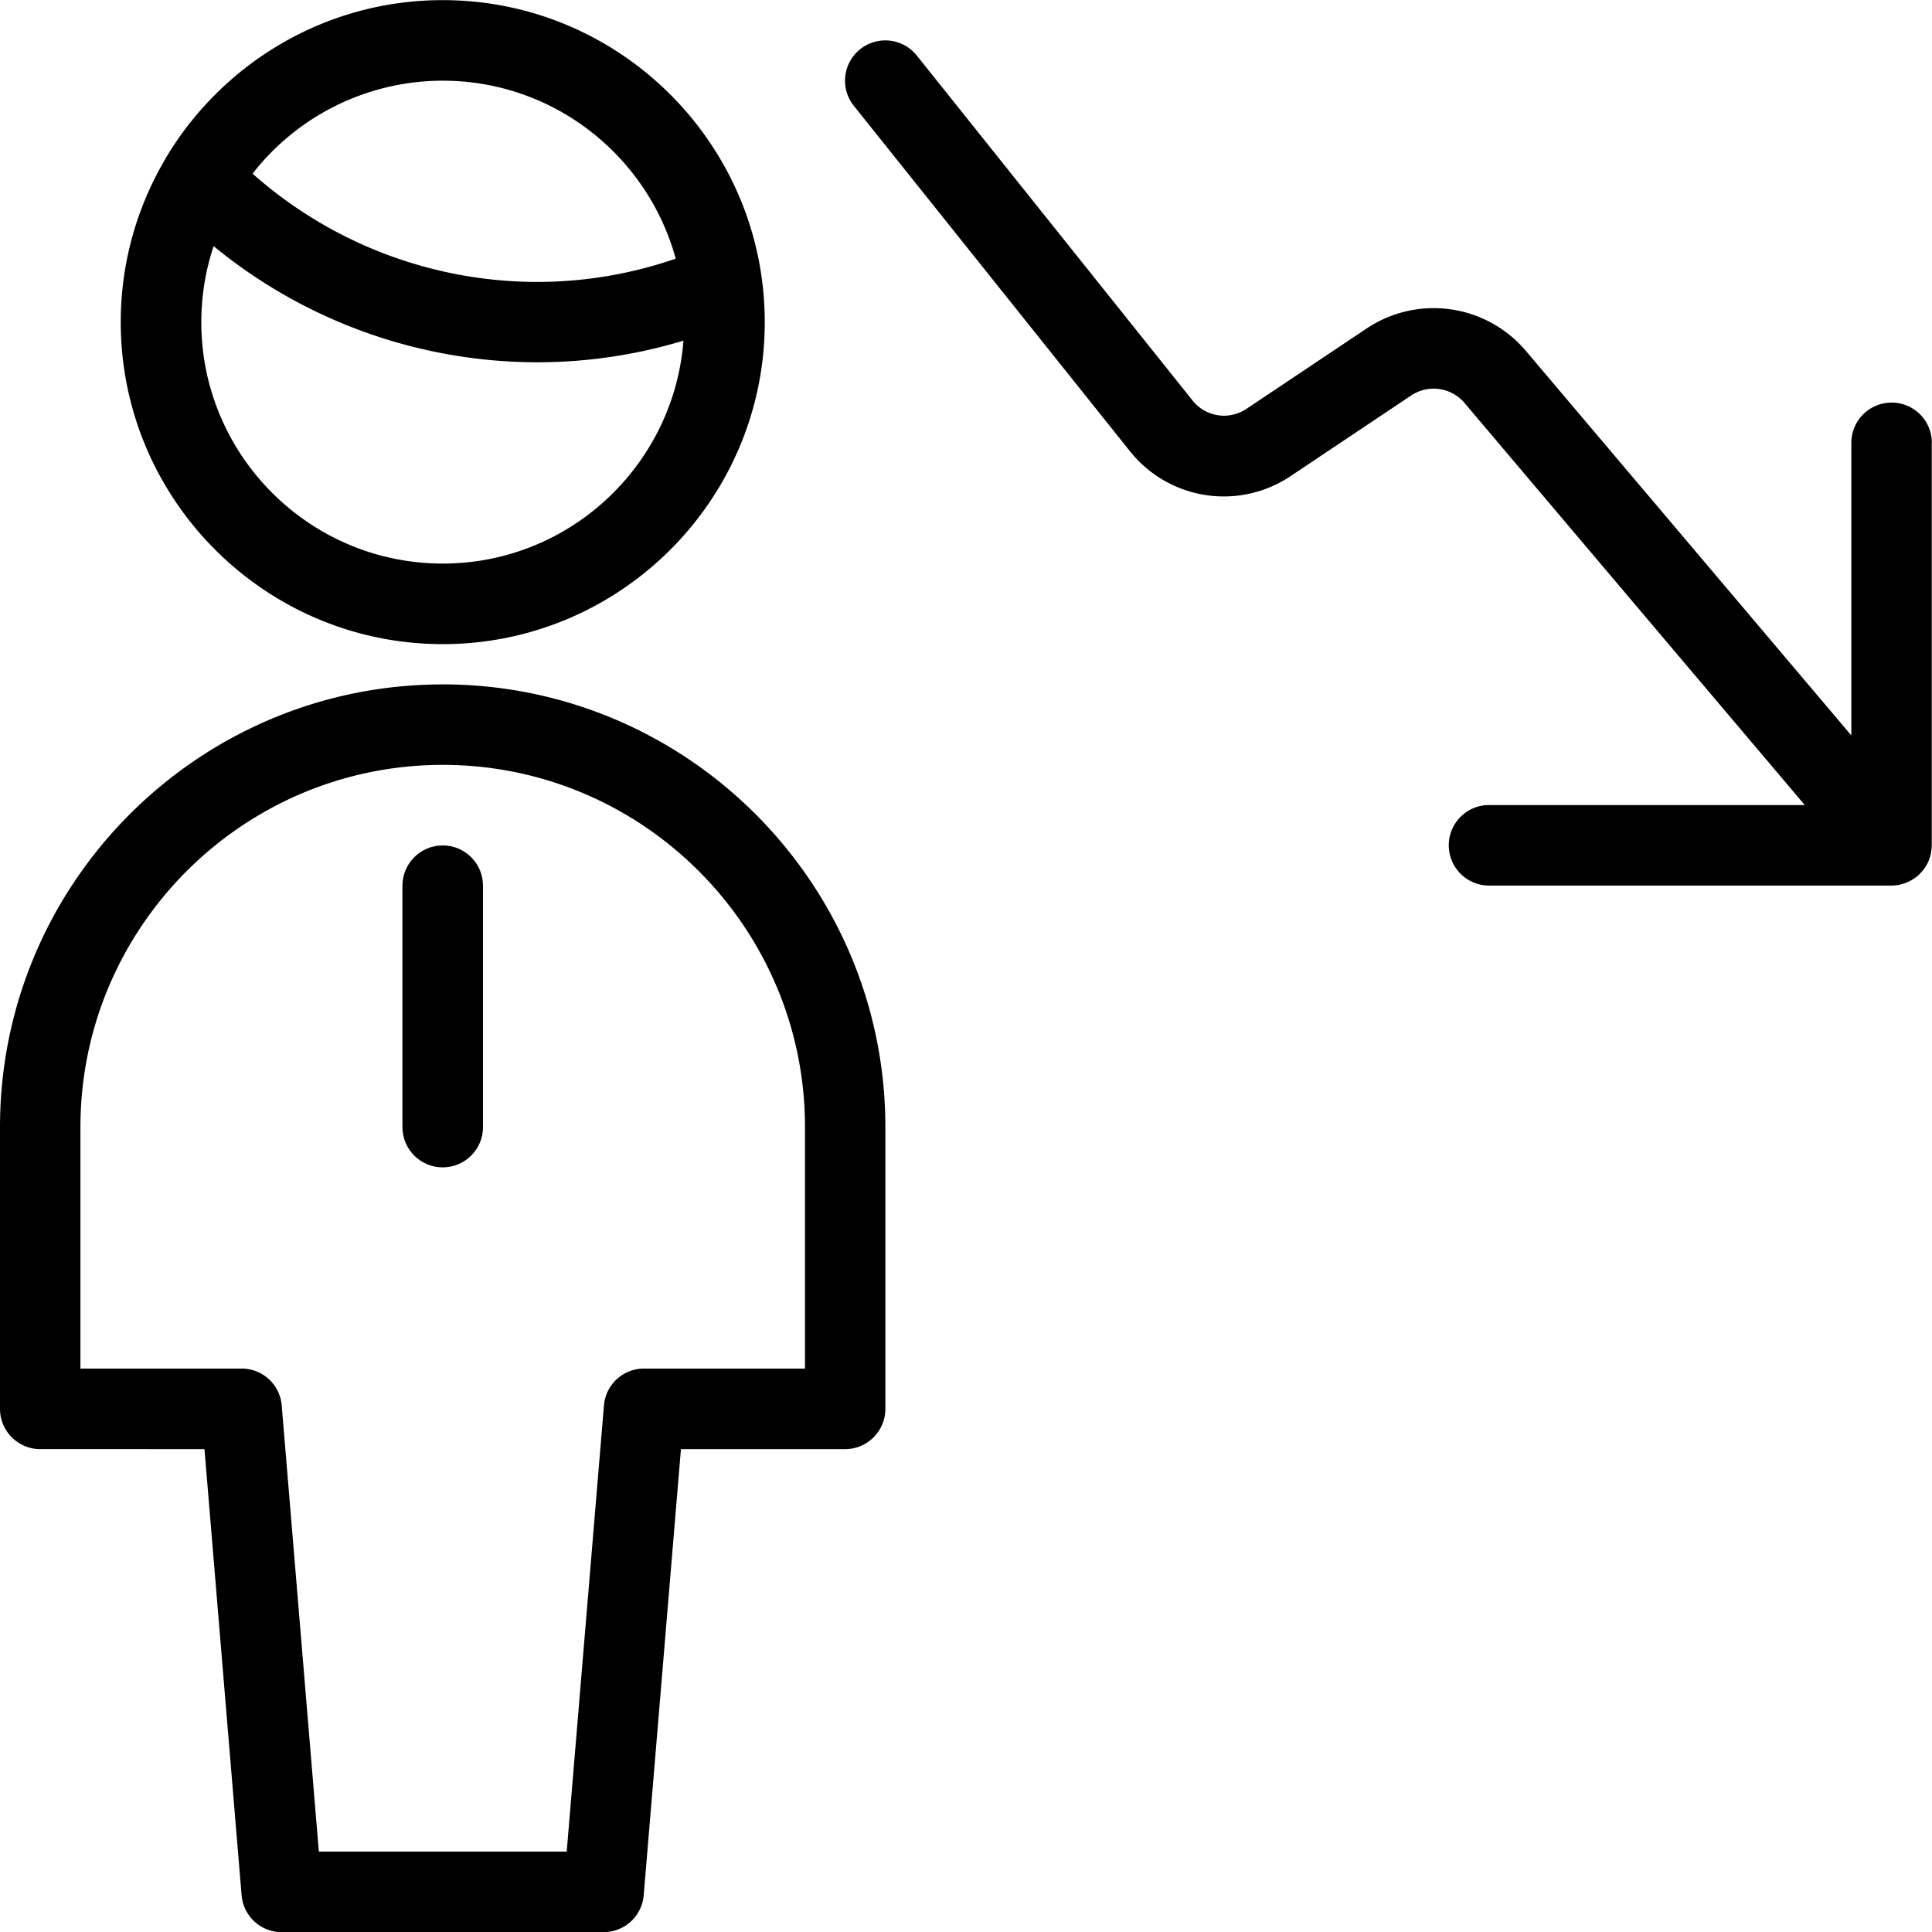
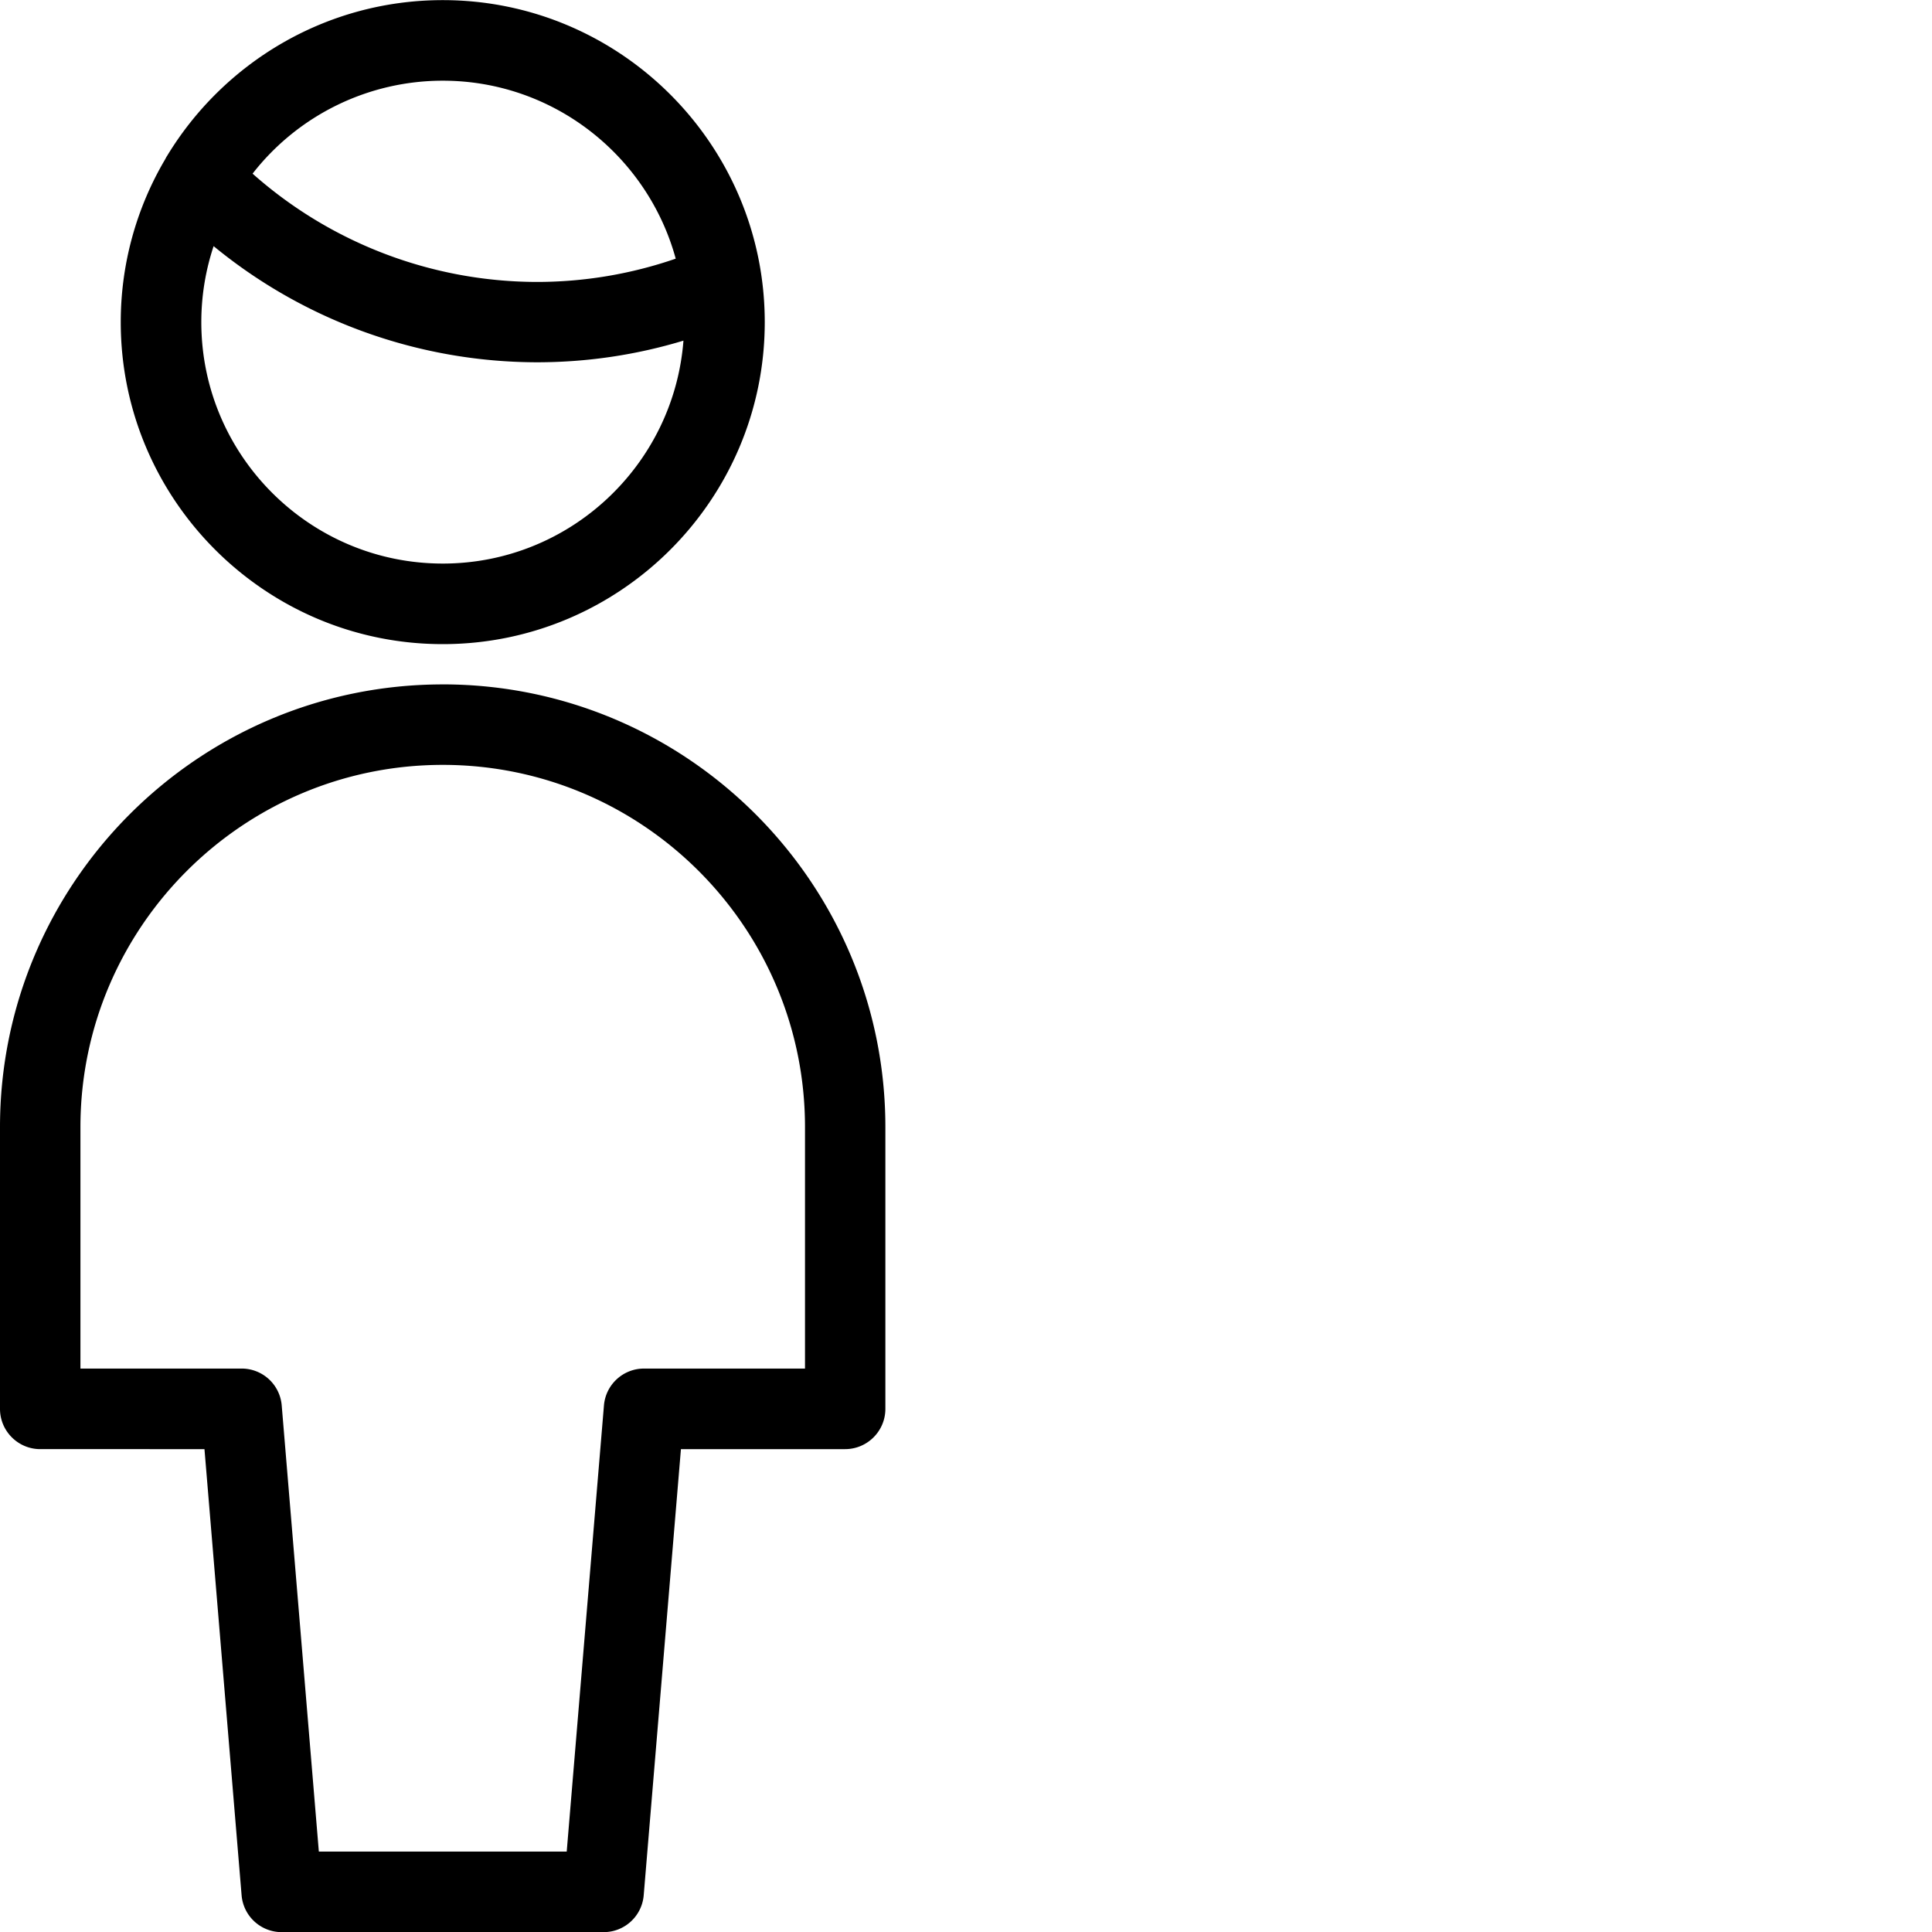
<svg xmlns="http://www.w3.org/2000/svg" width="60" height="60" fill="none">
-   <path fill="#FF1B5D" d="M59.996 13.753c0-.69-.56-1.25-1.25-1.25s-1.251.56-1.251 1.25v9.087L47.39 10.9a3.75 3.75 0 0 0-4.946-.7l-3.736 2.498a1.247 1.247 0 0 1-1.67-.257L28.472 1.725a1.251 1.251 0 0 0-1.955 1.562l8.567 10.716a3.725 3.725 0 0 0 5.01.774l3.736-2.498a1.255 1.255 0 0 1 1.65.233l10.568 12.489h-9.804c-.69 0-1.251.56-1.251 1.25s.561 1.251 1.25 1.251h12.502c.078 0 .156-.01.234-.023l.078-.02c.047-.014.094-.028.142-.045l.087-.04c.04-.02.078-.04.119-.064.03-.02.057-.041.088-.061l.057-.04c.014-.011.02-.024.034-.035a1.7 1.7 0 0 0 .166-.183c.023-.033.044-.067.067-.104.02-.034.04-.068.058-.105.017-.037.03-.074.044-.111.013-.04.027-.078.037-.119.01-.037.013-.074.02-.115.007-.044.01-.088.014-.132 0-.016.003-.033.003-.05V13.757l.003-.004Z" style="fill:#ff1b5d;fill:color(display-p3 1 .106 .365);fill-opacity:1" />
-   <path fill="#1E2864" d="M13.749 26.255c-.69 0-1.251.561-1.251 1.25v7.499c0 .69.561 1.25 1.25 1.25.69 0 1.252-.56 1.252-1.25v-7.498c0-.69-.561-1.251-1.251-1.251Z" style="fill:#1e2864;fill:color(display-p3 .118 .157 .392);fill-opacity:1" />
  <path fill="#1E2864" d="M13.75 21.255C6.165 21.255 0 27.42 0 35.004v8.75c0 .689.561 1.25 1.25 1.25H6.35l1.153 13.854c.054.649.595 1.146 1.244 1.146h10c.649 0 1.19-.497 1.244-1.146l1.156-13.854h5.098c.69 0 1.251-.561 1.251-1.25v-8.75c0-7.583-6.166-13.75-13.75-13.75h.004ZM25 42.502h-5c-.649 0-1.19.497-1.244 1.146L17.6 57.502H9.902L8.749 43.648a1.248 1.248 0 0 0-1.244-1.146H2.498v-7.498c0-6.204 5.048-11.25 11.251-11.25C19.953 23.753 25 28.8 25 35.003v7.498ZM3.75 10.004c0 5.514 4.486 10 10 10s10-4.486 10-10-4.486-10-10-10c-3.627 0-6.809 1.944-8.563 4.841-.024.034-.04.071-.061.108a9.934 9.934 0 0 0-1.376 5.05Zm10 7.498c-4.135 0-7.498-3.363-7.498-7.498 0-.825.135-1.616.382-2.36a15.85 15.85 0 0 0 10.03 3.607h.007c1.555 0 3.08-.226 4.554-.672-.298 3.867-3.533 6.923-7.475 6.923Zm0-14.996c3.452 0 6.366 2.346 7.235 5.527a13.22 13.22 0 0 1-4.314.723h-.007a13.334 13.334 0 0 1-8.82-3.363 7.488 7.488 0 0 1 5.906-2.887Z" style="fill:#1e2864;fill:color(display-p3 .118 .157 .392);fill-opacity:1" />
</svg>